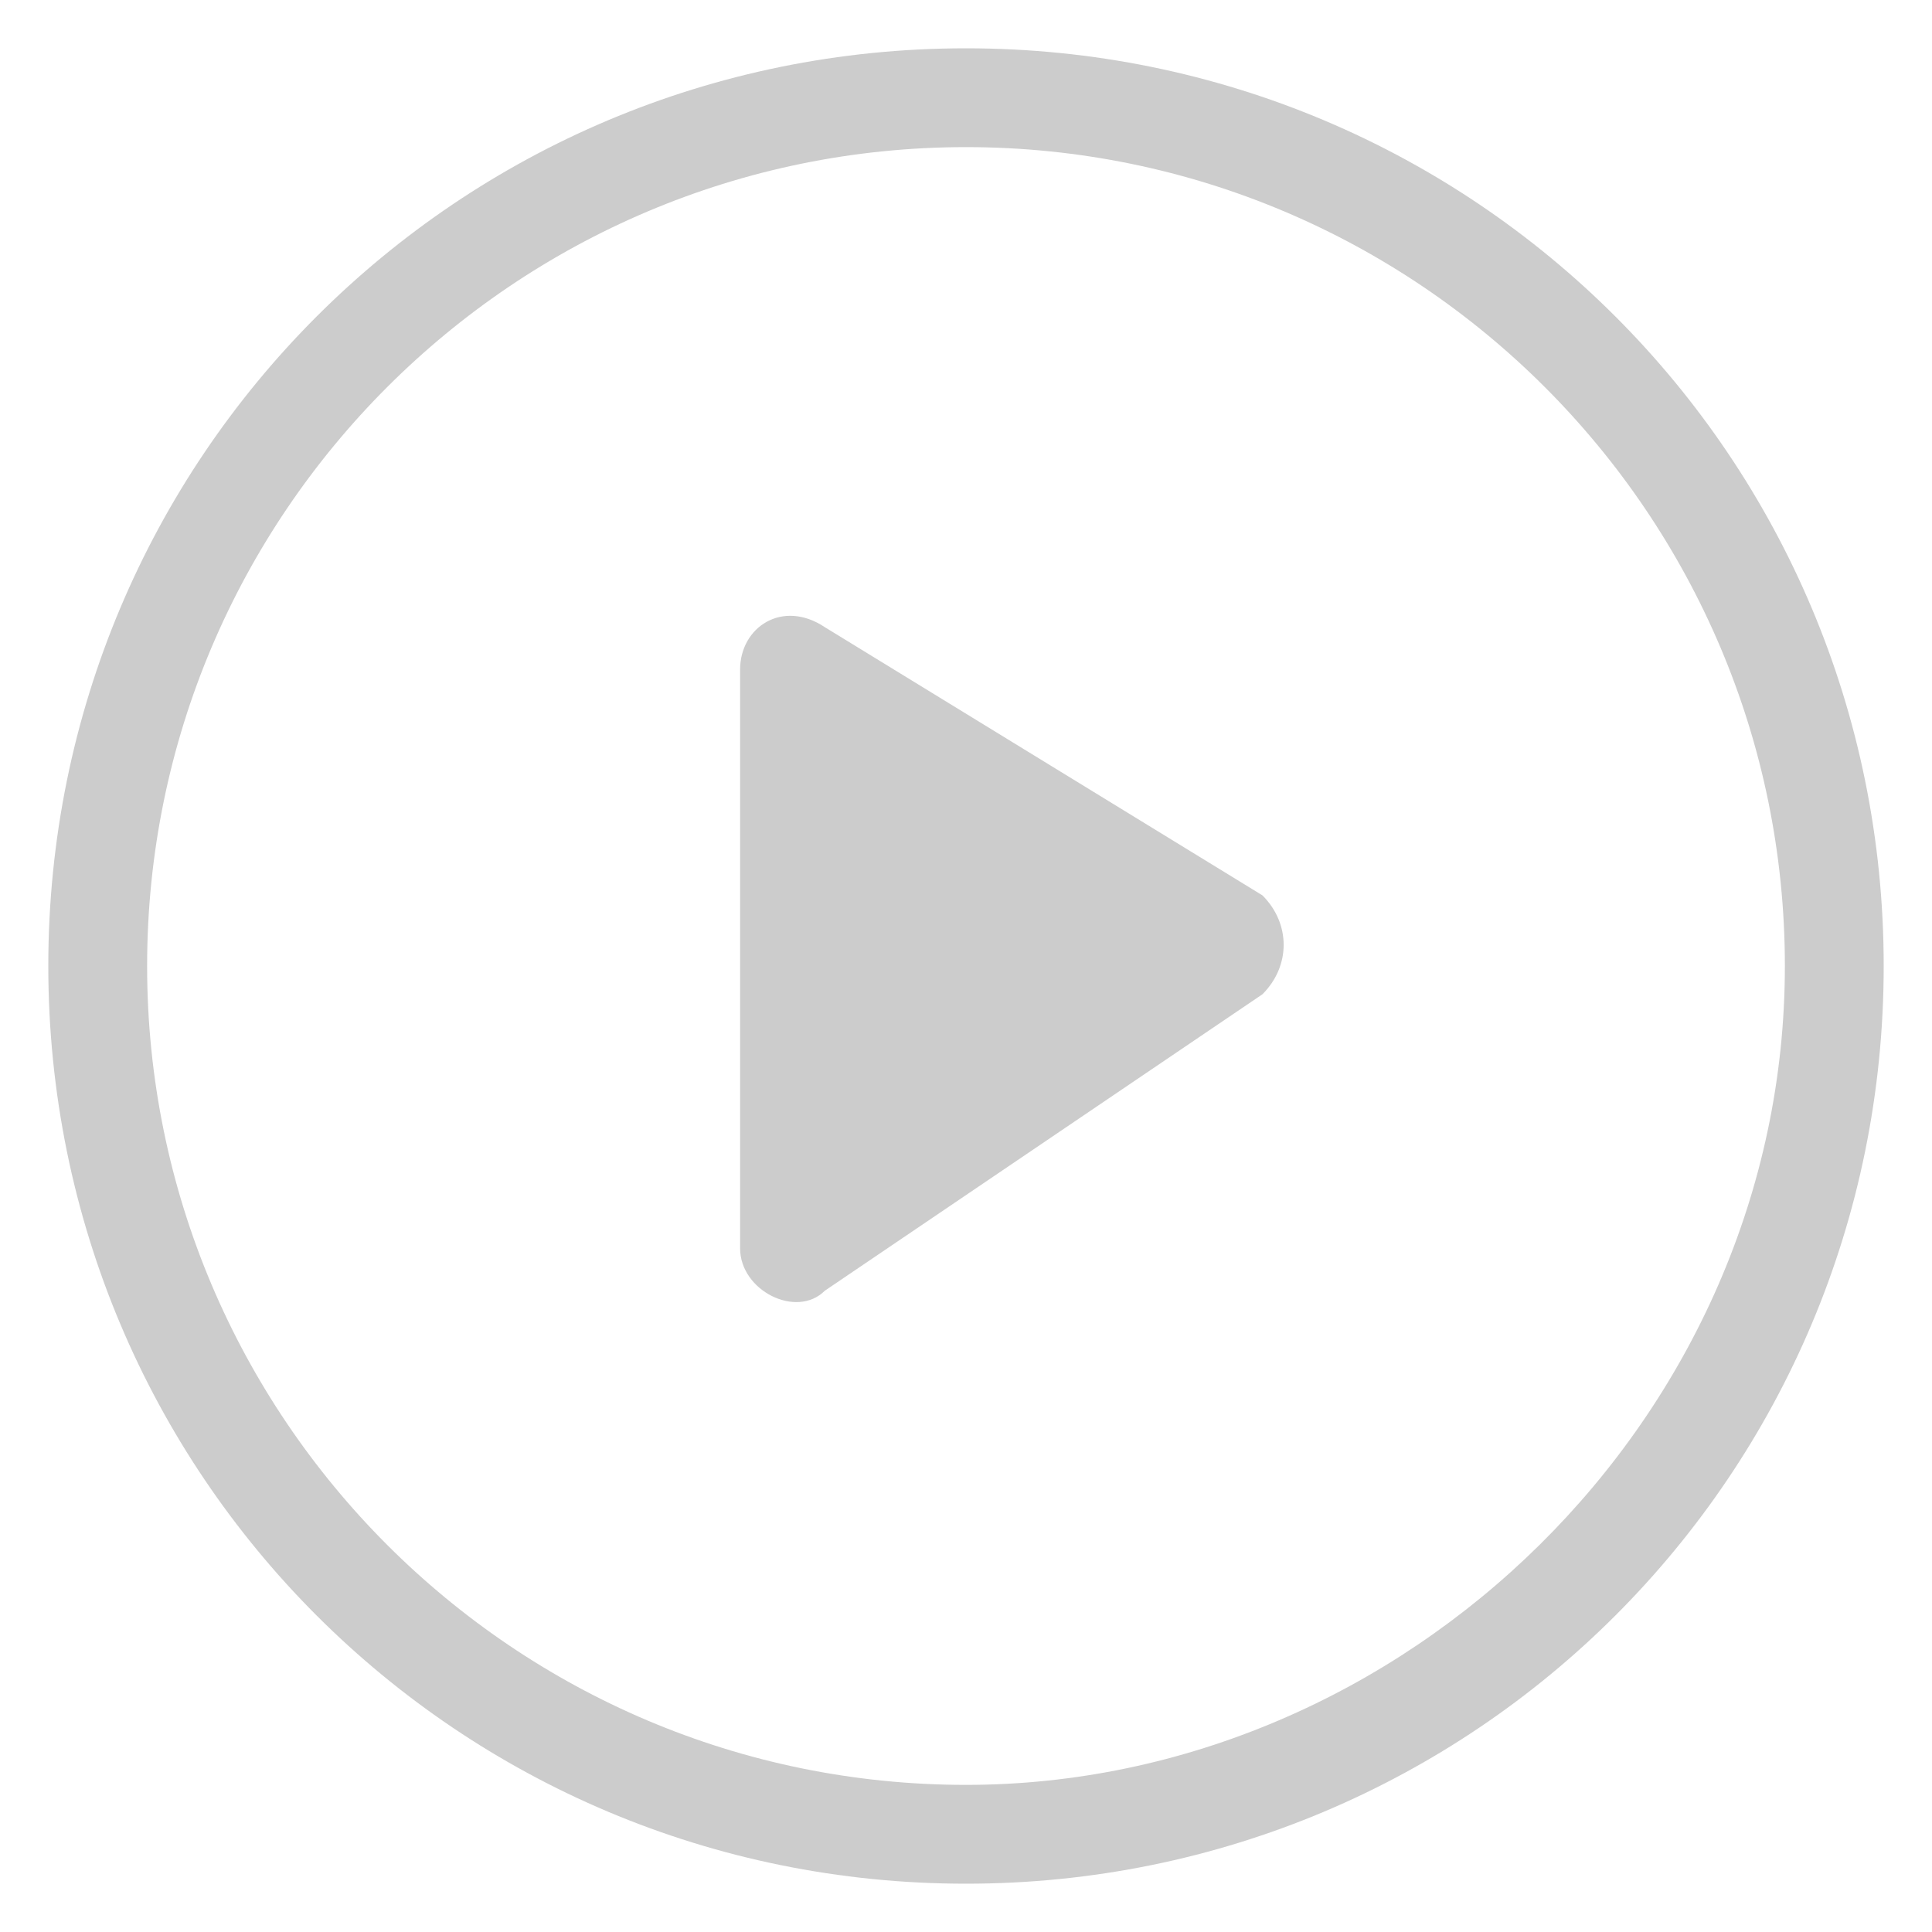
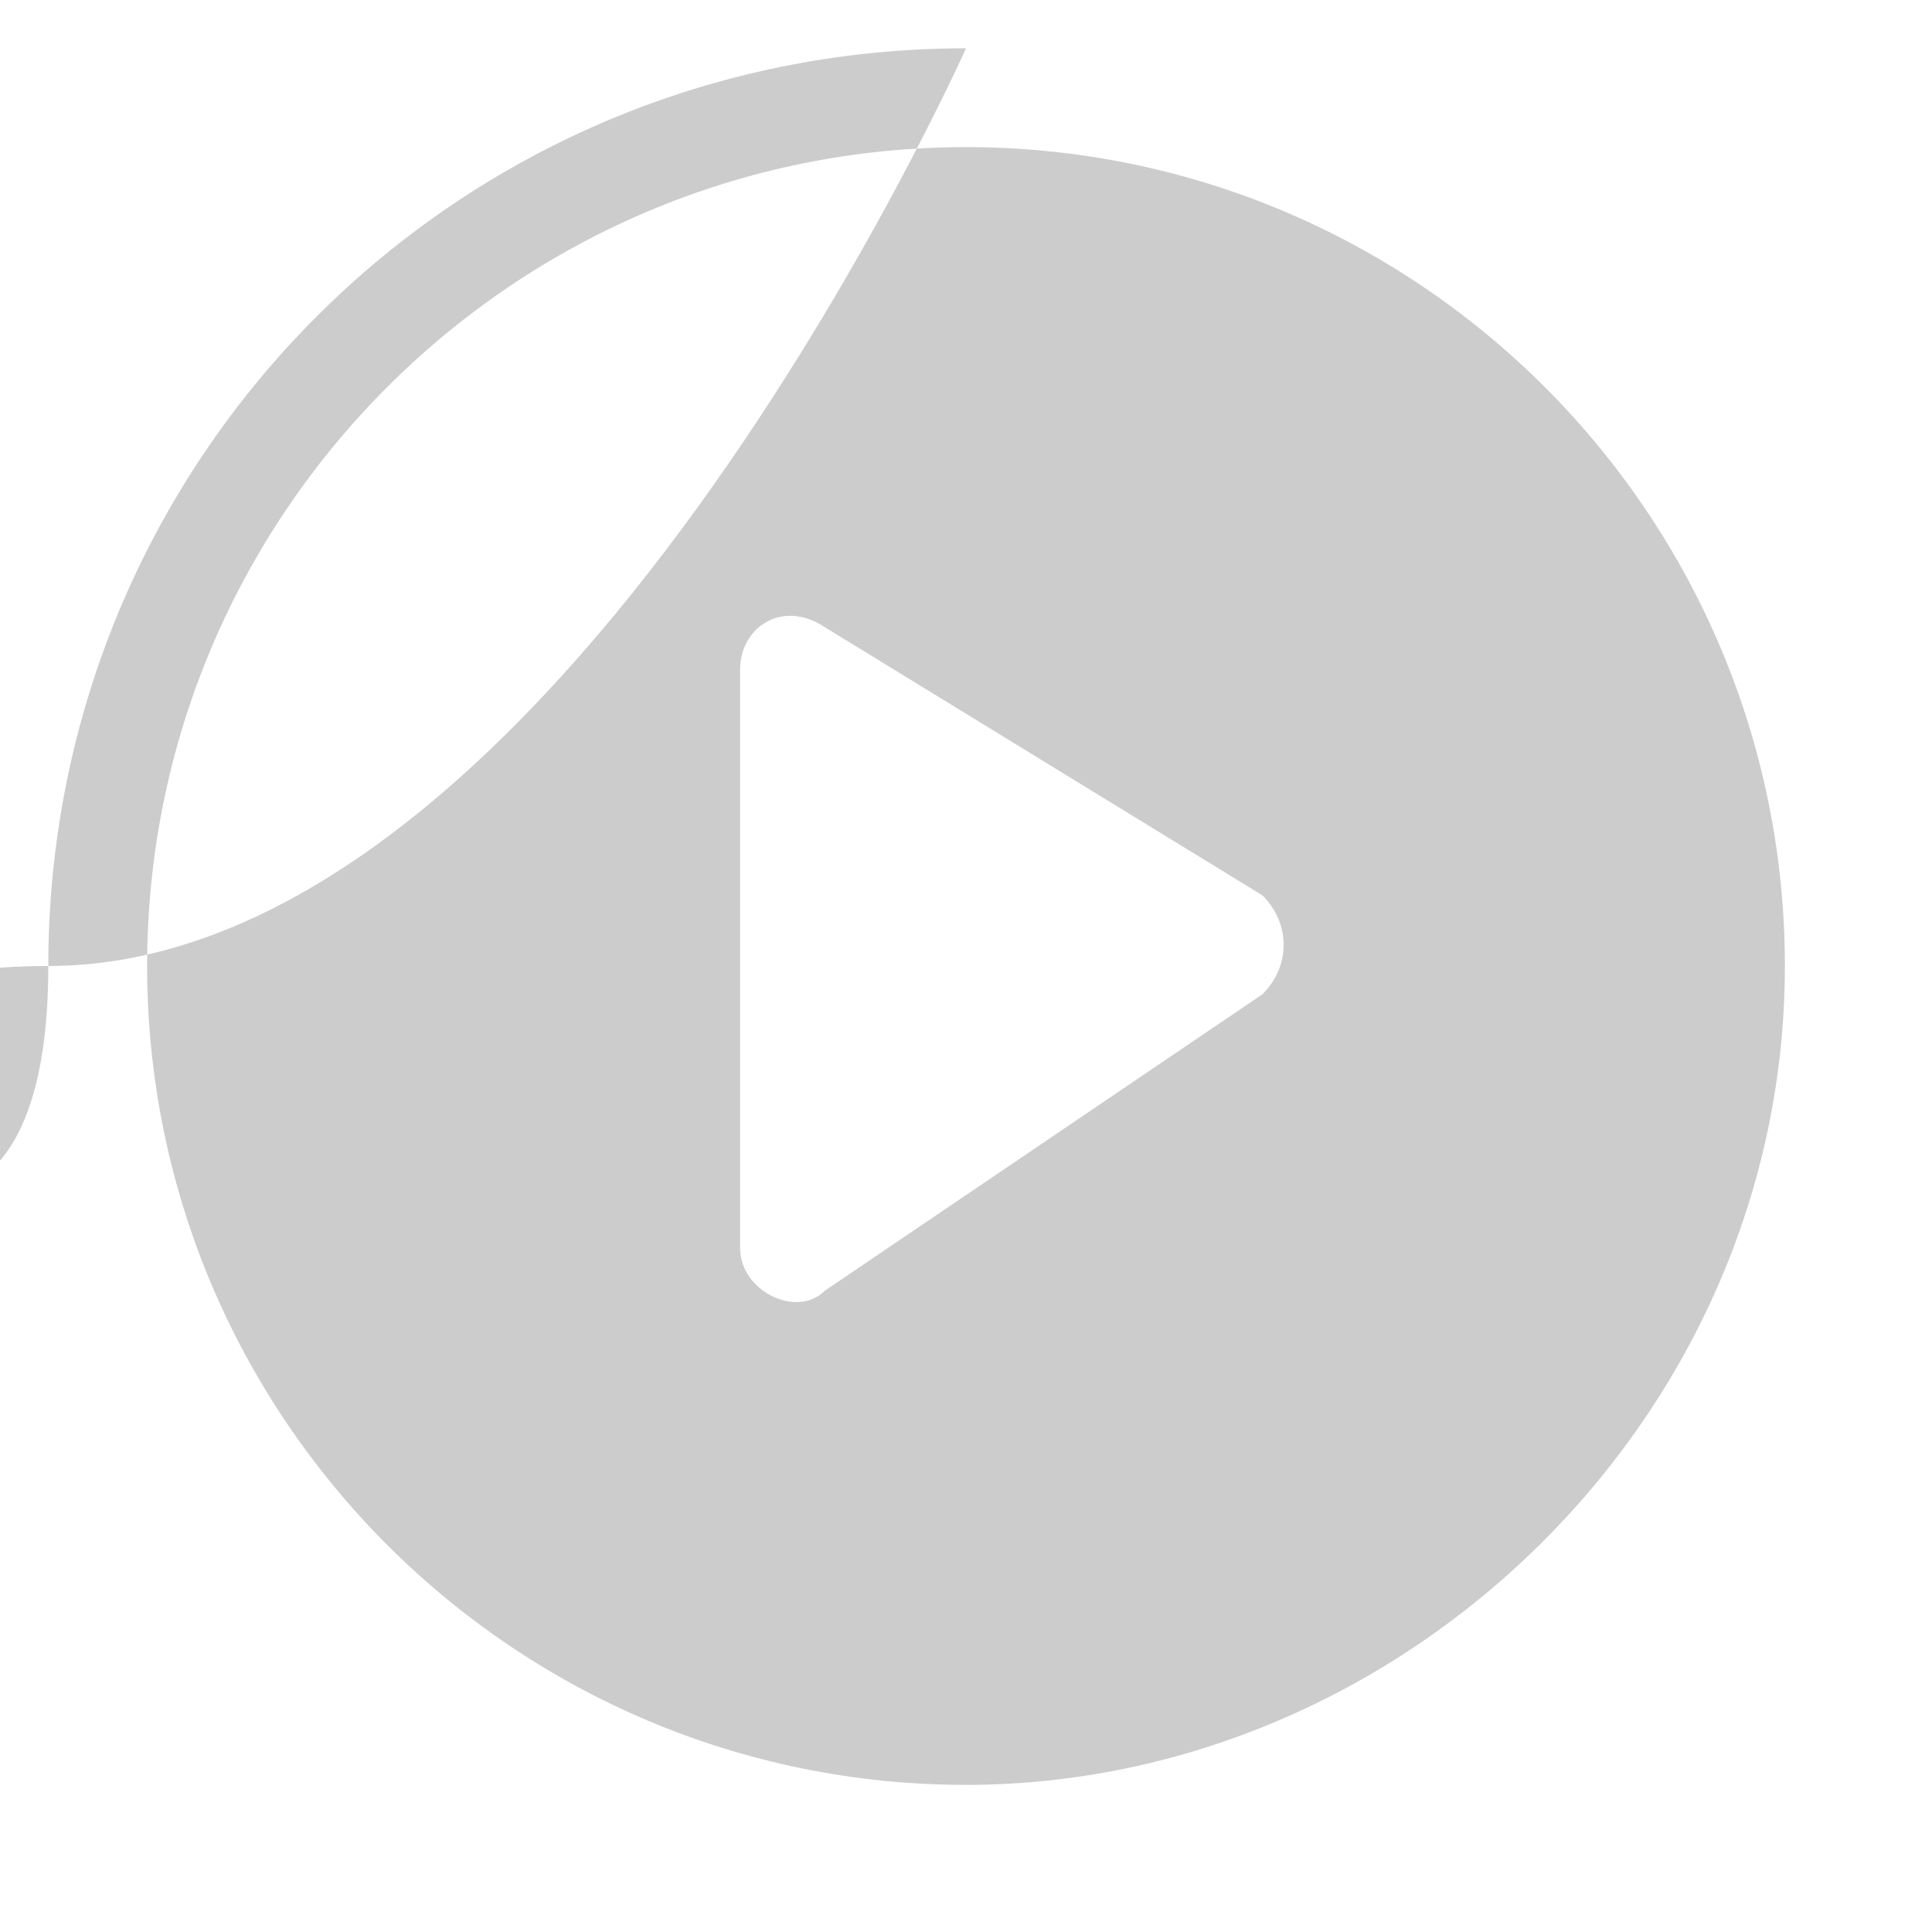
<svg xmlns="http://www.w3.org/2000/svg" width="40" height="40" viewBox="0 0 40 40">
-   <path fill="#cccccc" fill-rule="nonzero" d="M16.077 11.985l9.061 5.553c.585.585.585 1.462 0 2.047l-9.061 6.138c-.585.585-1.754 0-1.754-.877V12.862c0-.877.877-1.462 1.754-.877zM19 0c10.523 0 19 8.477 19 19s-8.477 19-19 19S0 29.523 0 19 8.477 0 19 0zm0 35.954c9.062 0 16.954-7.6 16.954-16.954 0-9.354-7.6-16.954-16.954-16.954-9.354 0-16.954 7.6-16.954 16.954 0 9.354 7.6 16.954 16.954 16.954z" transform="translate(1 1)" />
+   <path fill="#cccccc" fill-rule="nonzero" d="M16.077 11.985l9.061 5.553c.585.585.585 1.462 0 2.047l-9.061 6.138c-.585.585-1.754 0-1.754-.877V12.862c0-.877.877-1.462 1.754-.877zM19 0s-8.477 19-19 19S0 29.523 0 19 8.477 0 19 0zm0 35.954c9.062 0 16.954-7.6 16.954-16.954 0-9.354-7.6-16.954-16.954-16.954-9.354 0-16.954 7.6-16.954 16.954 0 9.354 7.6 16.954 16.954 16.954z" transform="translate(1 1)" />
</svg>